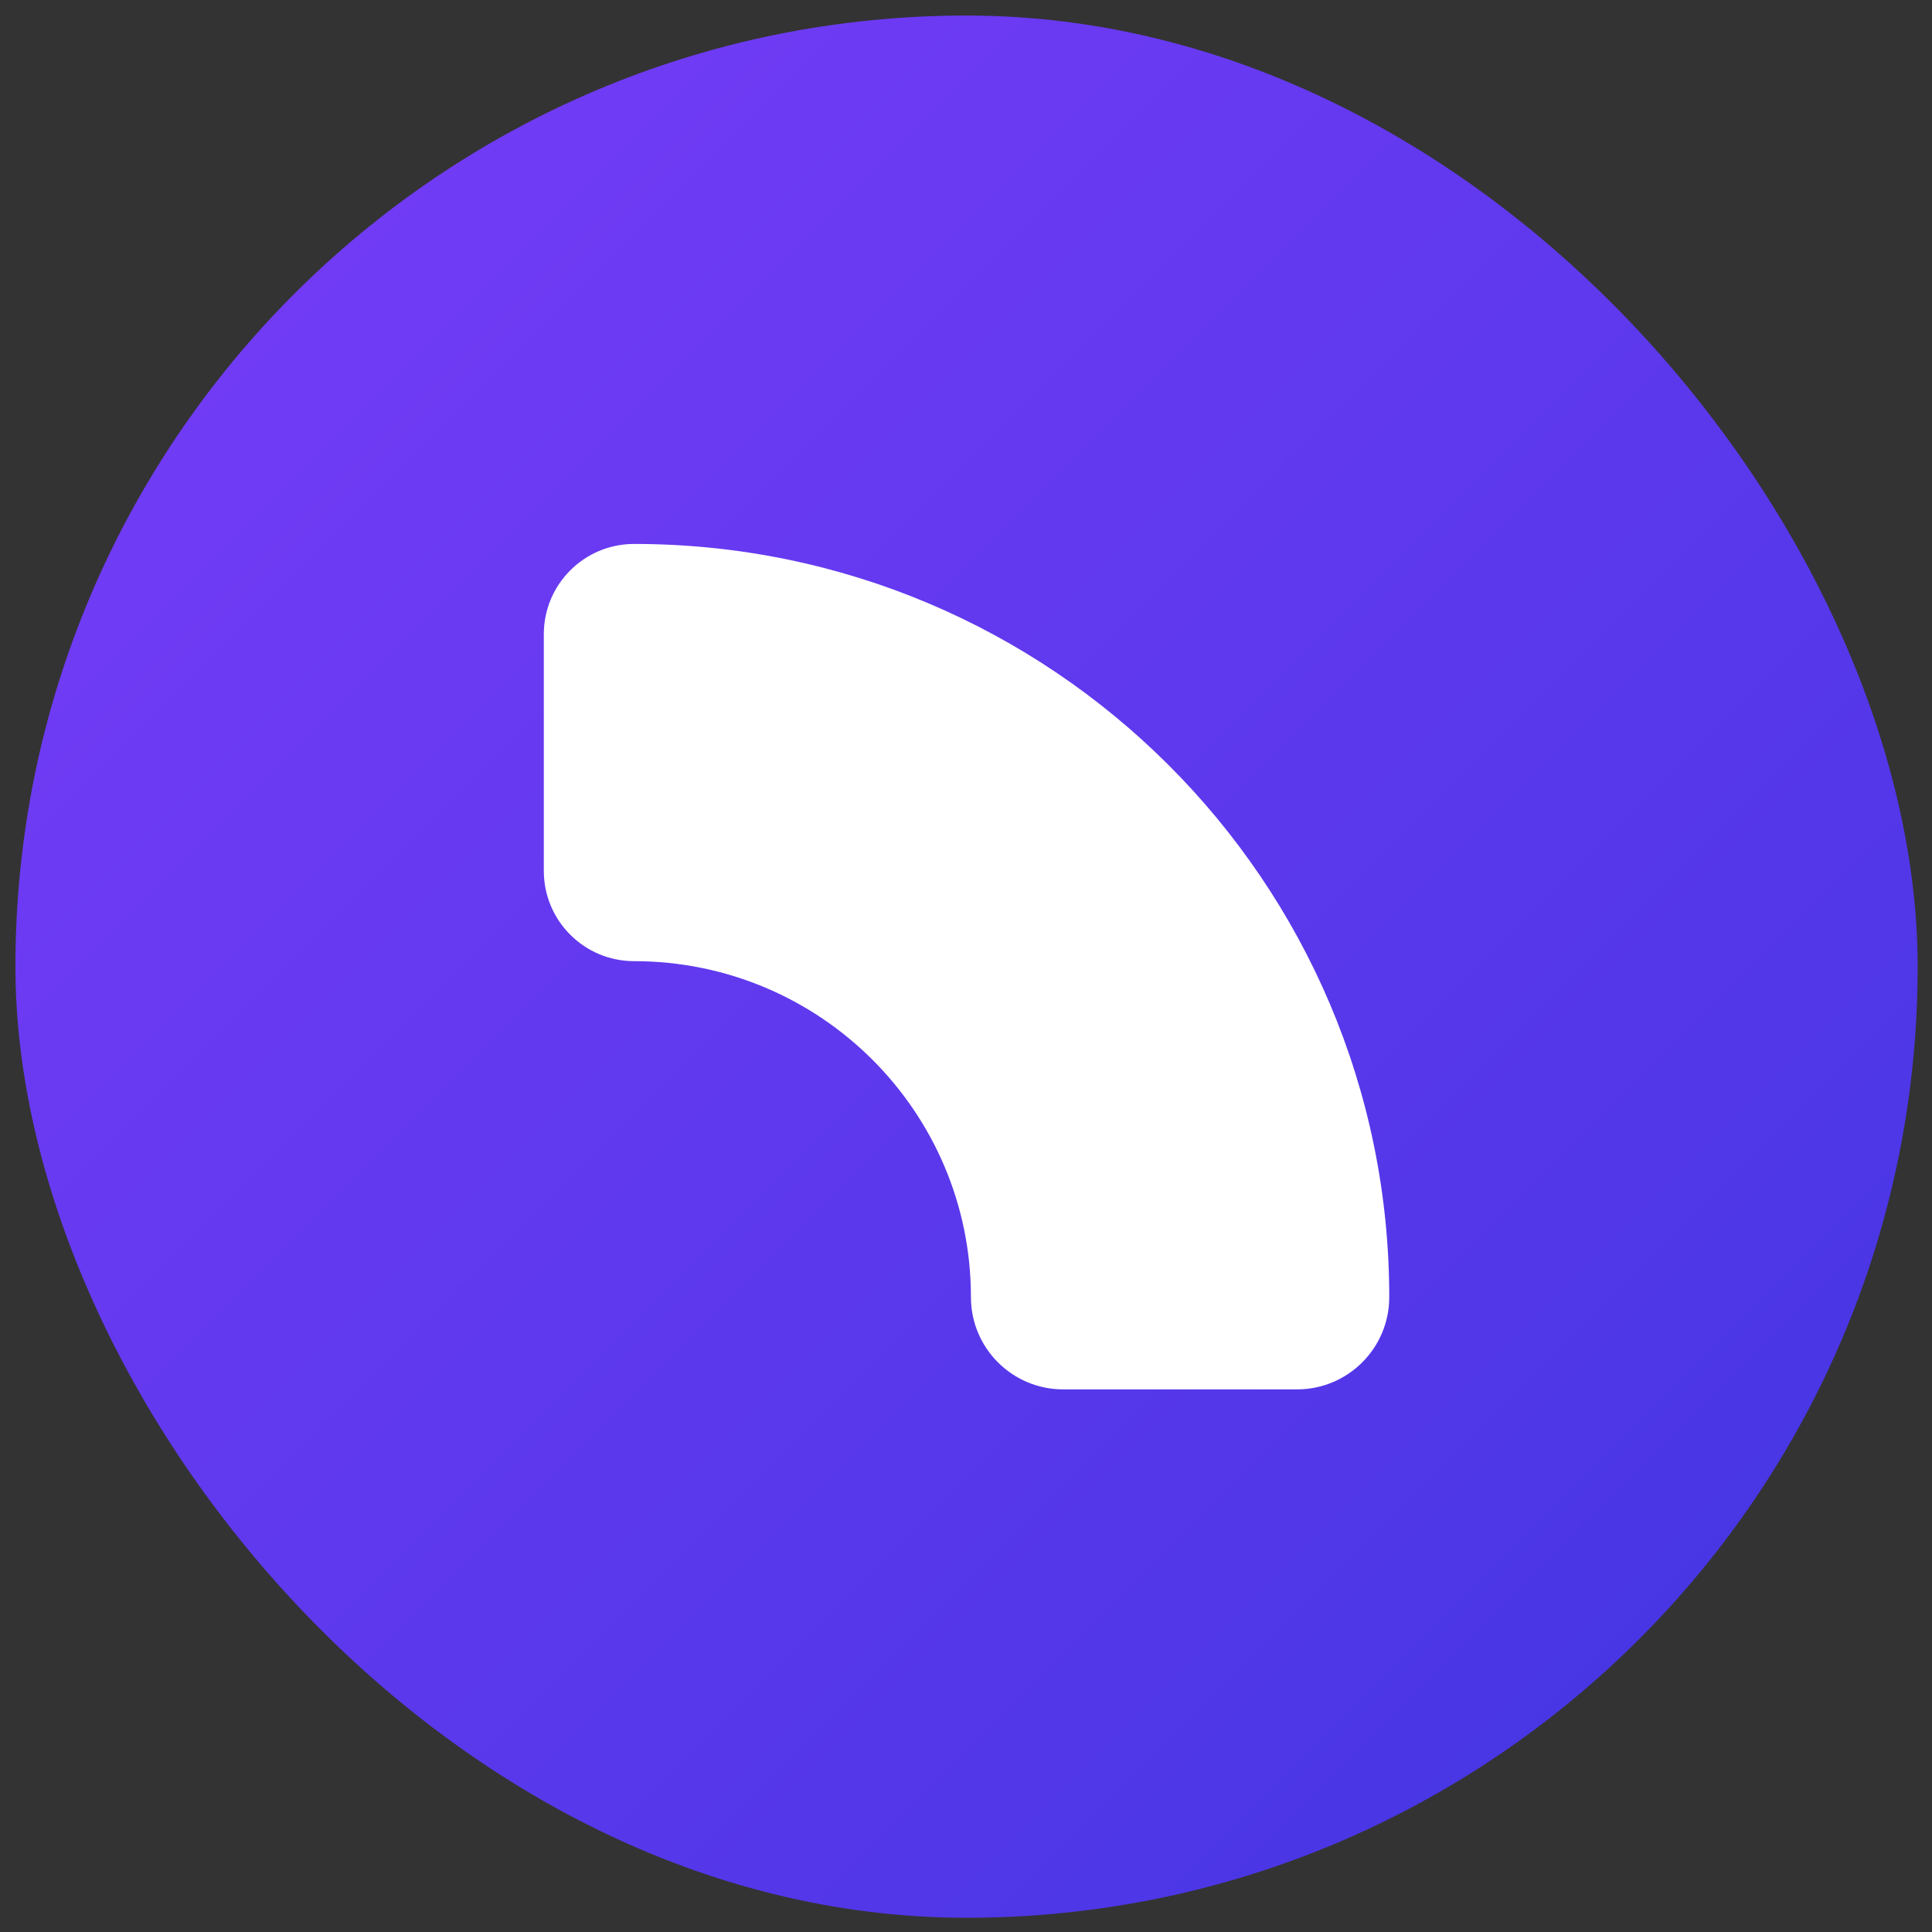
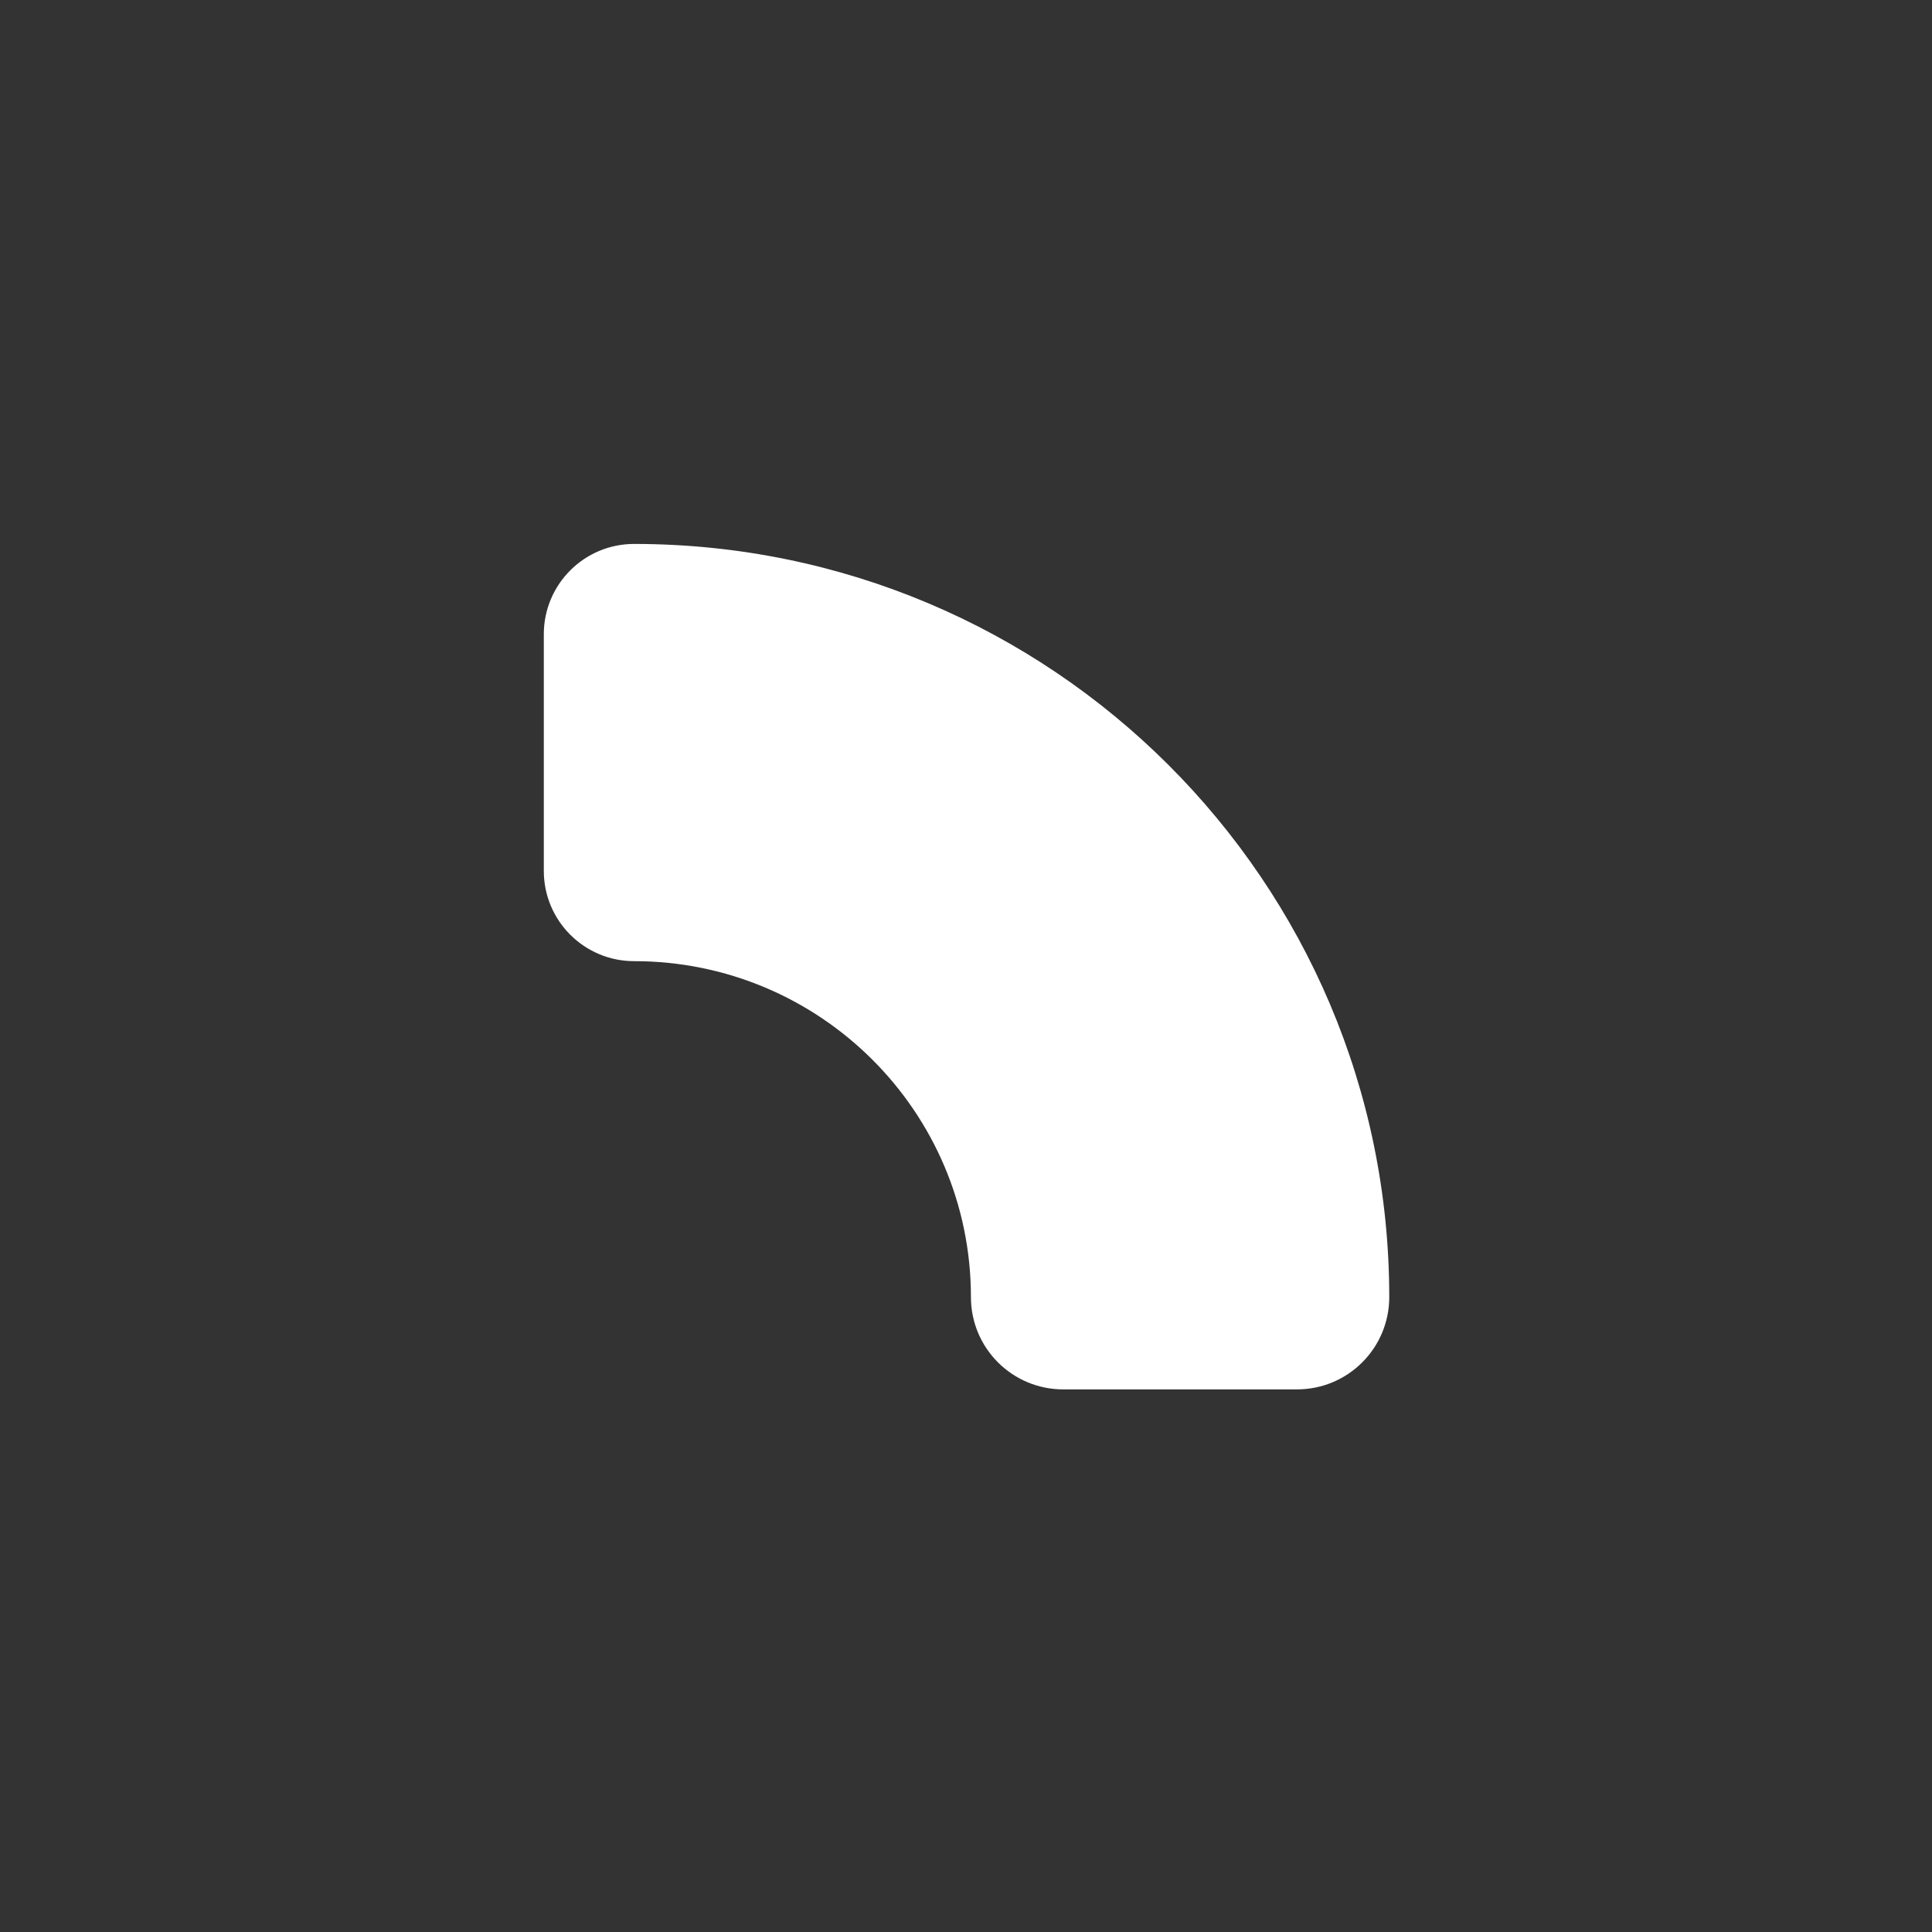
<svg xmlns="http://www.w3.org/2000/svg" width="105" height="105" viewBox="0 0 105 105" fill="none">
  <rect x="0" y="0" width="105" height="105" fill="#333333" stroke="none" />
-   <rect x="0.838" y="0.844" width="103.383" height="103.383" rx="51.691" fill="url(#paint0_linear_2180_134)" />
  <path fill-rule="evenodd" clip-rule="evenodd" d="M29.555 34.468C29.555 31.758 31.752 29.562 34.461 29.562V29.562C57.128 29.562 75.503 47.889 75.503 70.497V70.497C75.503 73.265 73.259 75.51 70.491 75.51H57.781C55.013 75.51 52.768 73.265 52.768 70.497V70.497C52.768 60.412 44.572 52.237 34.461 52.237V52.237C31.752 52.237 29.555 50.041 29.555 47.331V34.468Z" fill="white" />
  <defs>
    <linearGradient id="paint0_linear_2180_134" x1="104.221" y1="104.227" x2="0.838" y2="0.844" gradientUnits="userSpaceOnUse">
      <stop stop-color="#3D35DE" />
      <stop offset="0.265" stop-color="#5137E8" />
      <stop offset="1" stop-color="#793CF8" />
    </linearGradient>
  </defs>
</svg>